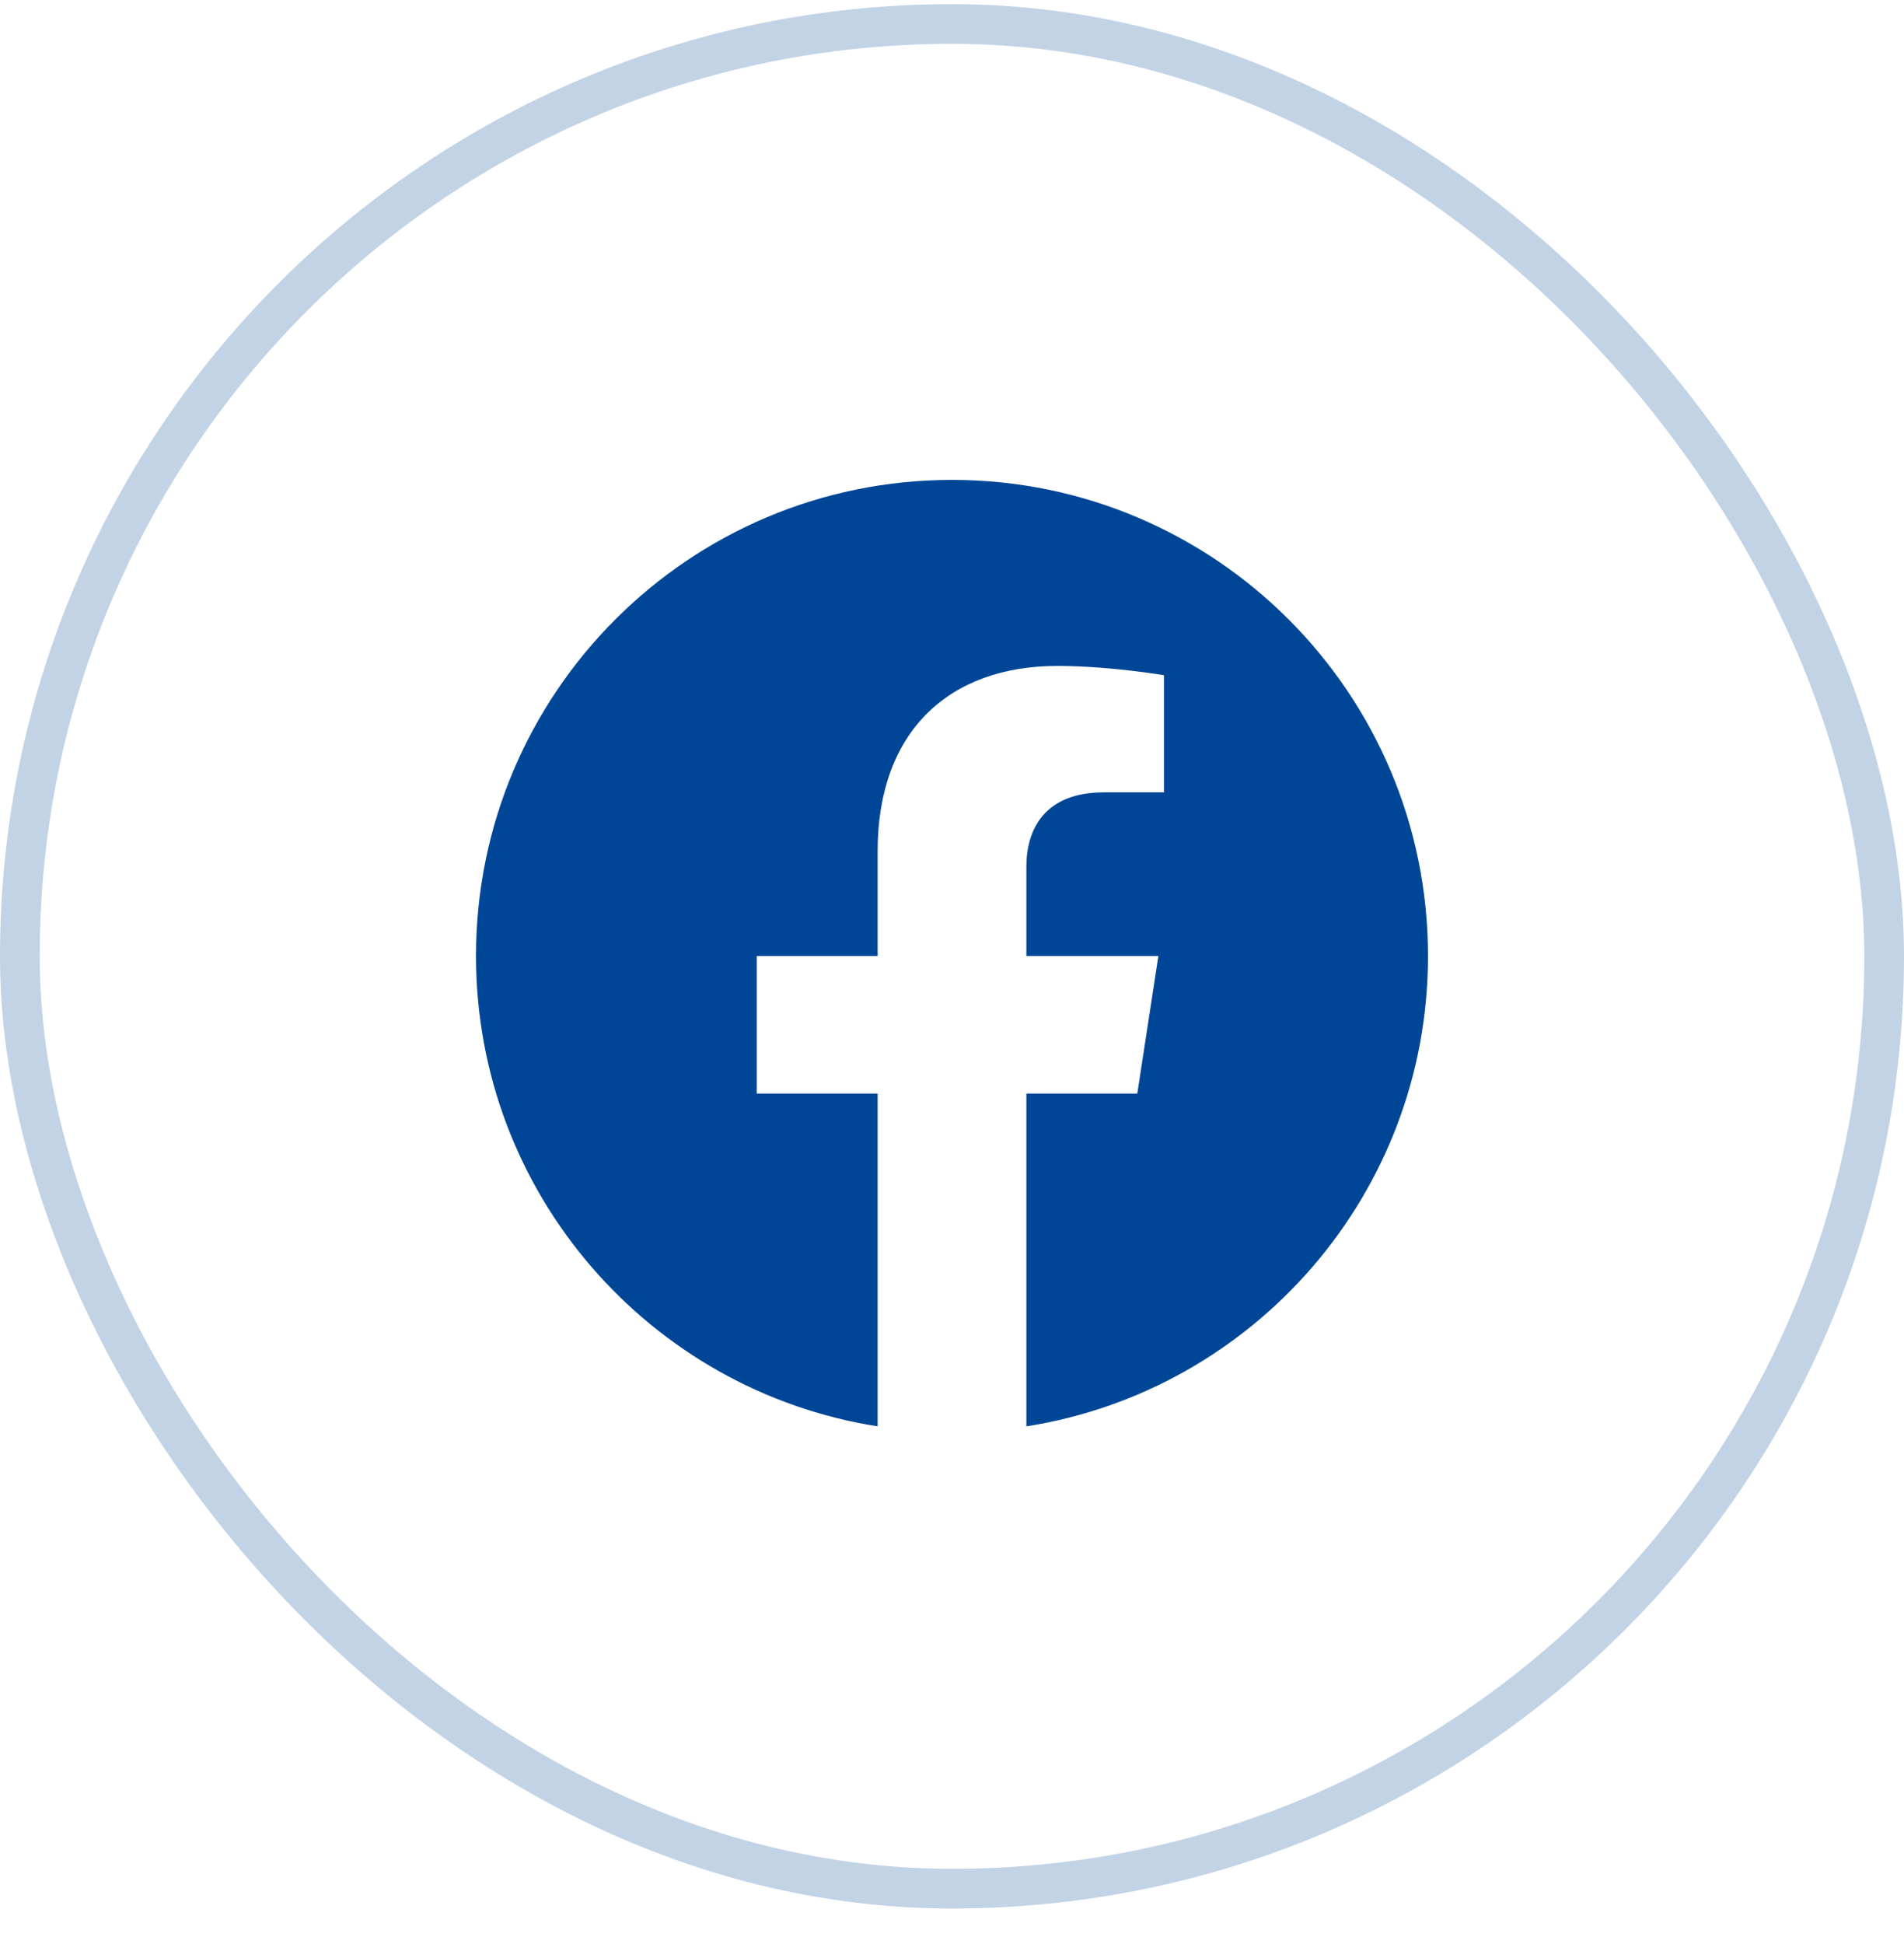
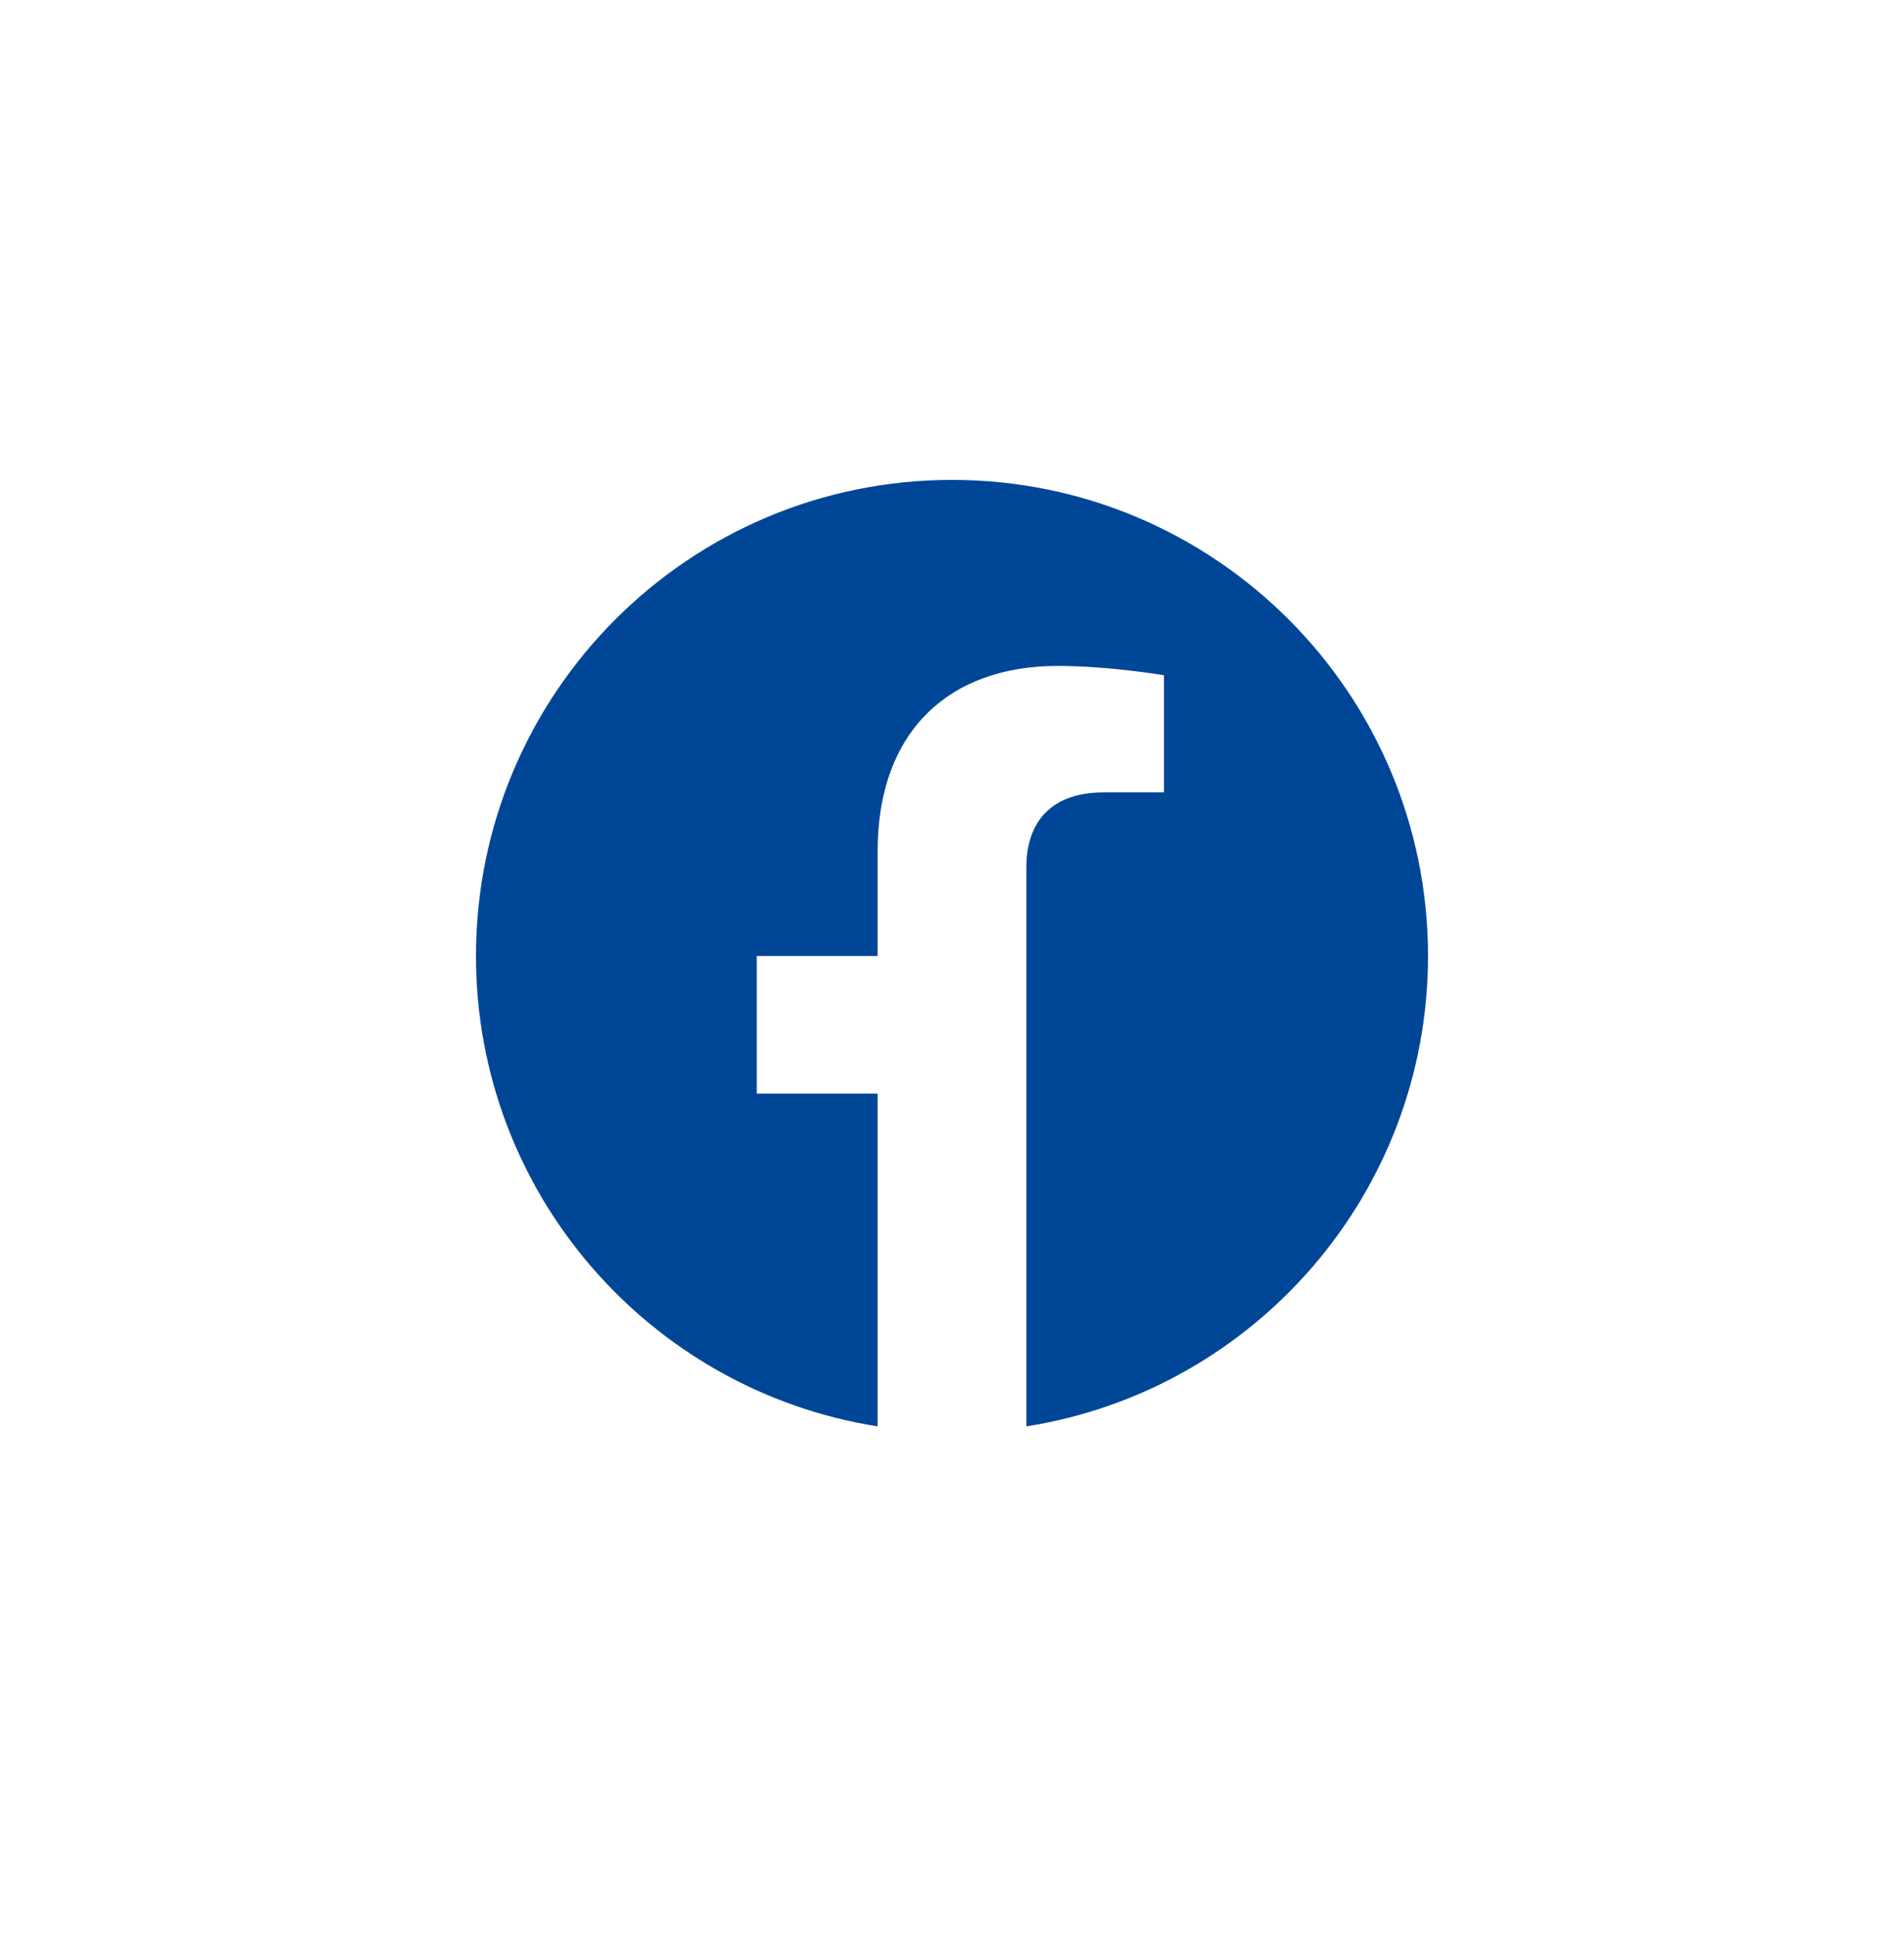
<svg xmlns="http://www.w3.org/2000/svg" width="48" height="49" viewBox="0 0 48 49" fill="none">
-   <rect x="0.5" y="0.604" width="47" height="47" rx="23.5" stroke="#C2D3E6" />
-   <path d="M24 12.096C17.372 12.096 12 17.469 12 24.096C12 30.085 16.388 35.05 22.125 35.951V27.564H19.077V24.096H22.125V21.453C22.125 18.445 23.916 16.785 26.658 16.785C27.971 16.785 29.343 17.019 29.343 17.019V19.971H27.831C26.34 19.971 25.875 20.896 25.875 21.845V24.096H29.203L28.671 27.564H25.875V35.951C31.611 35.051 36 30.084 36 24.096C36 17.469 30.627 12.096 24 12.096Z" fill="#004697" />
+   <path d="M24 12.096C17.372 12.096 12 17.469 12 24.096C12 30.085 16.388 35.05 22.125 35.951V27.564H19.077V24.096H22.125V21.453C22.125 18.445 23.916 16.785 26.658 16.785C27.971 16.785 29.343 17.019 29.343 17.019V19.971H27.831C26.34 19.971 25.875 20.896 25.875 21.845V24.096H29.203H25.875V35.951C31.611 35.051 36 30.084 36 24.096C36 17.469 30.627 12.096 24 12.096Z" fill="#004697" />
</svg>